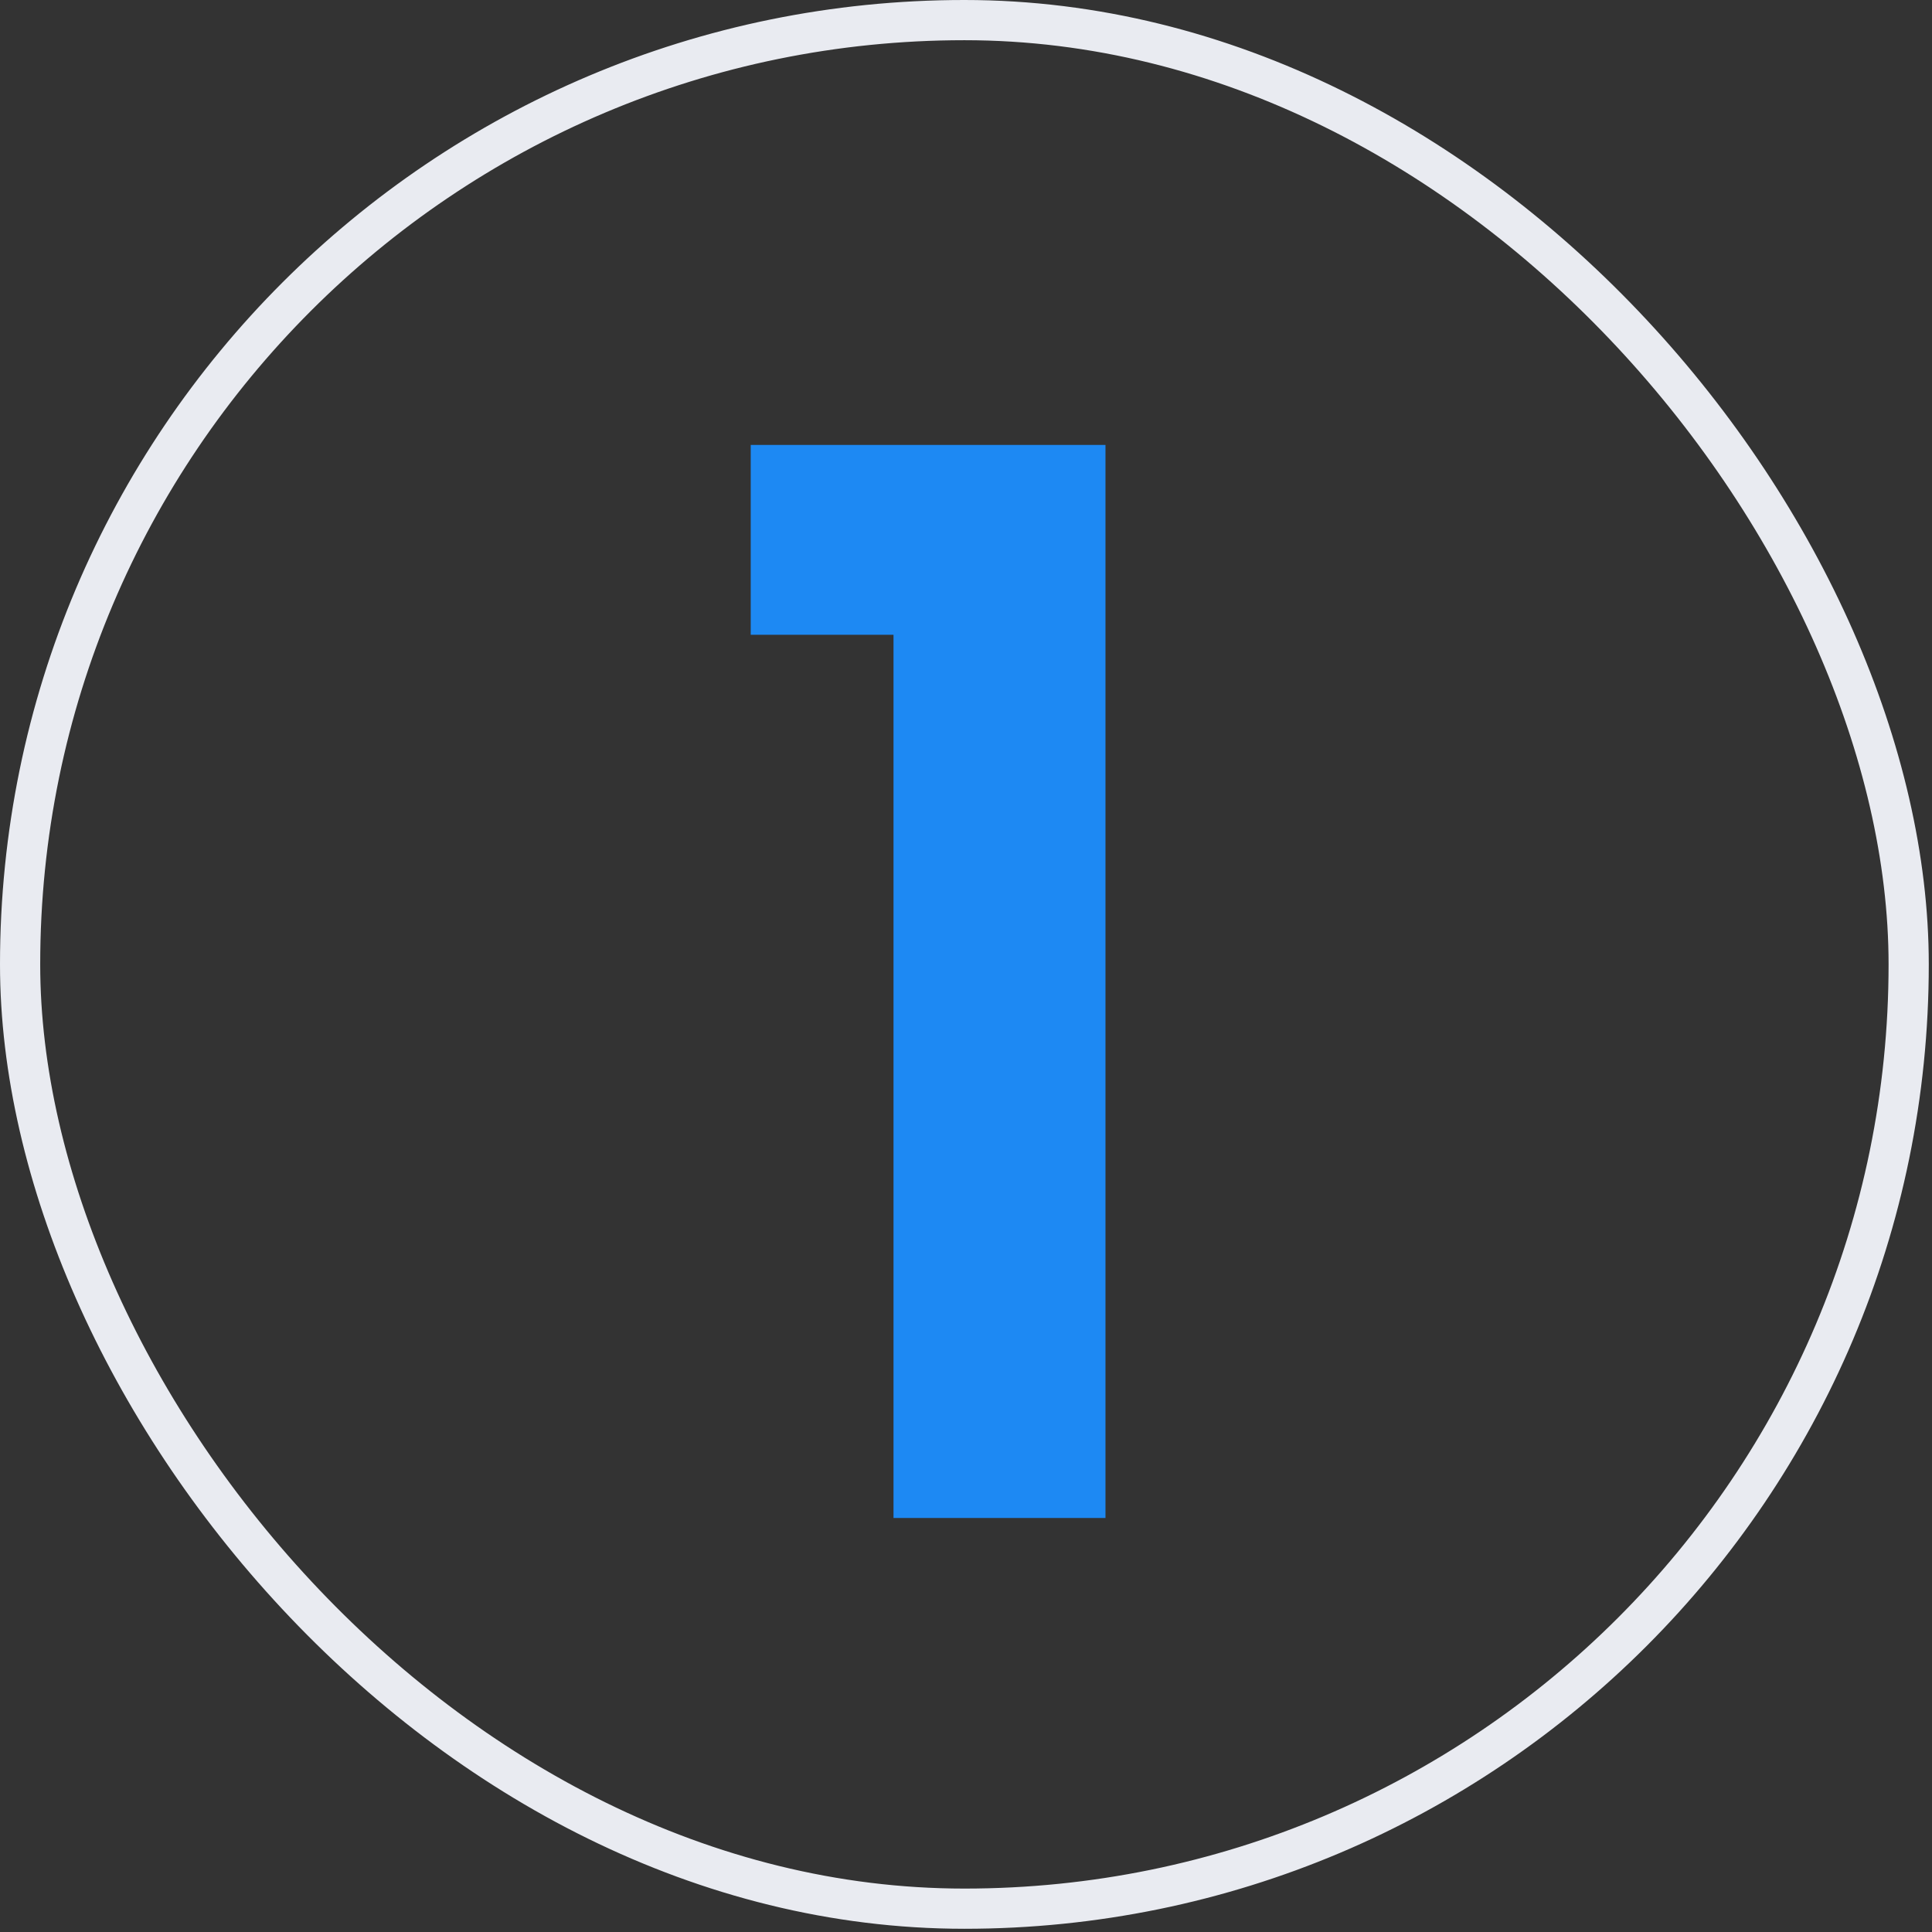
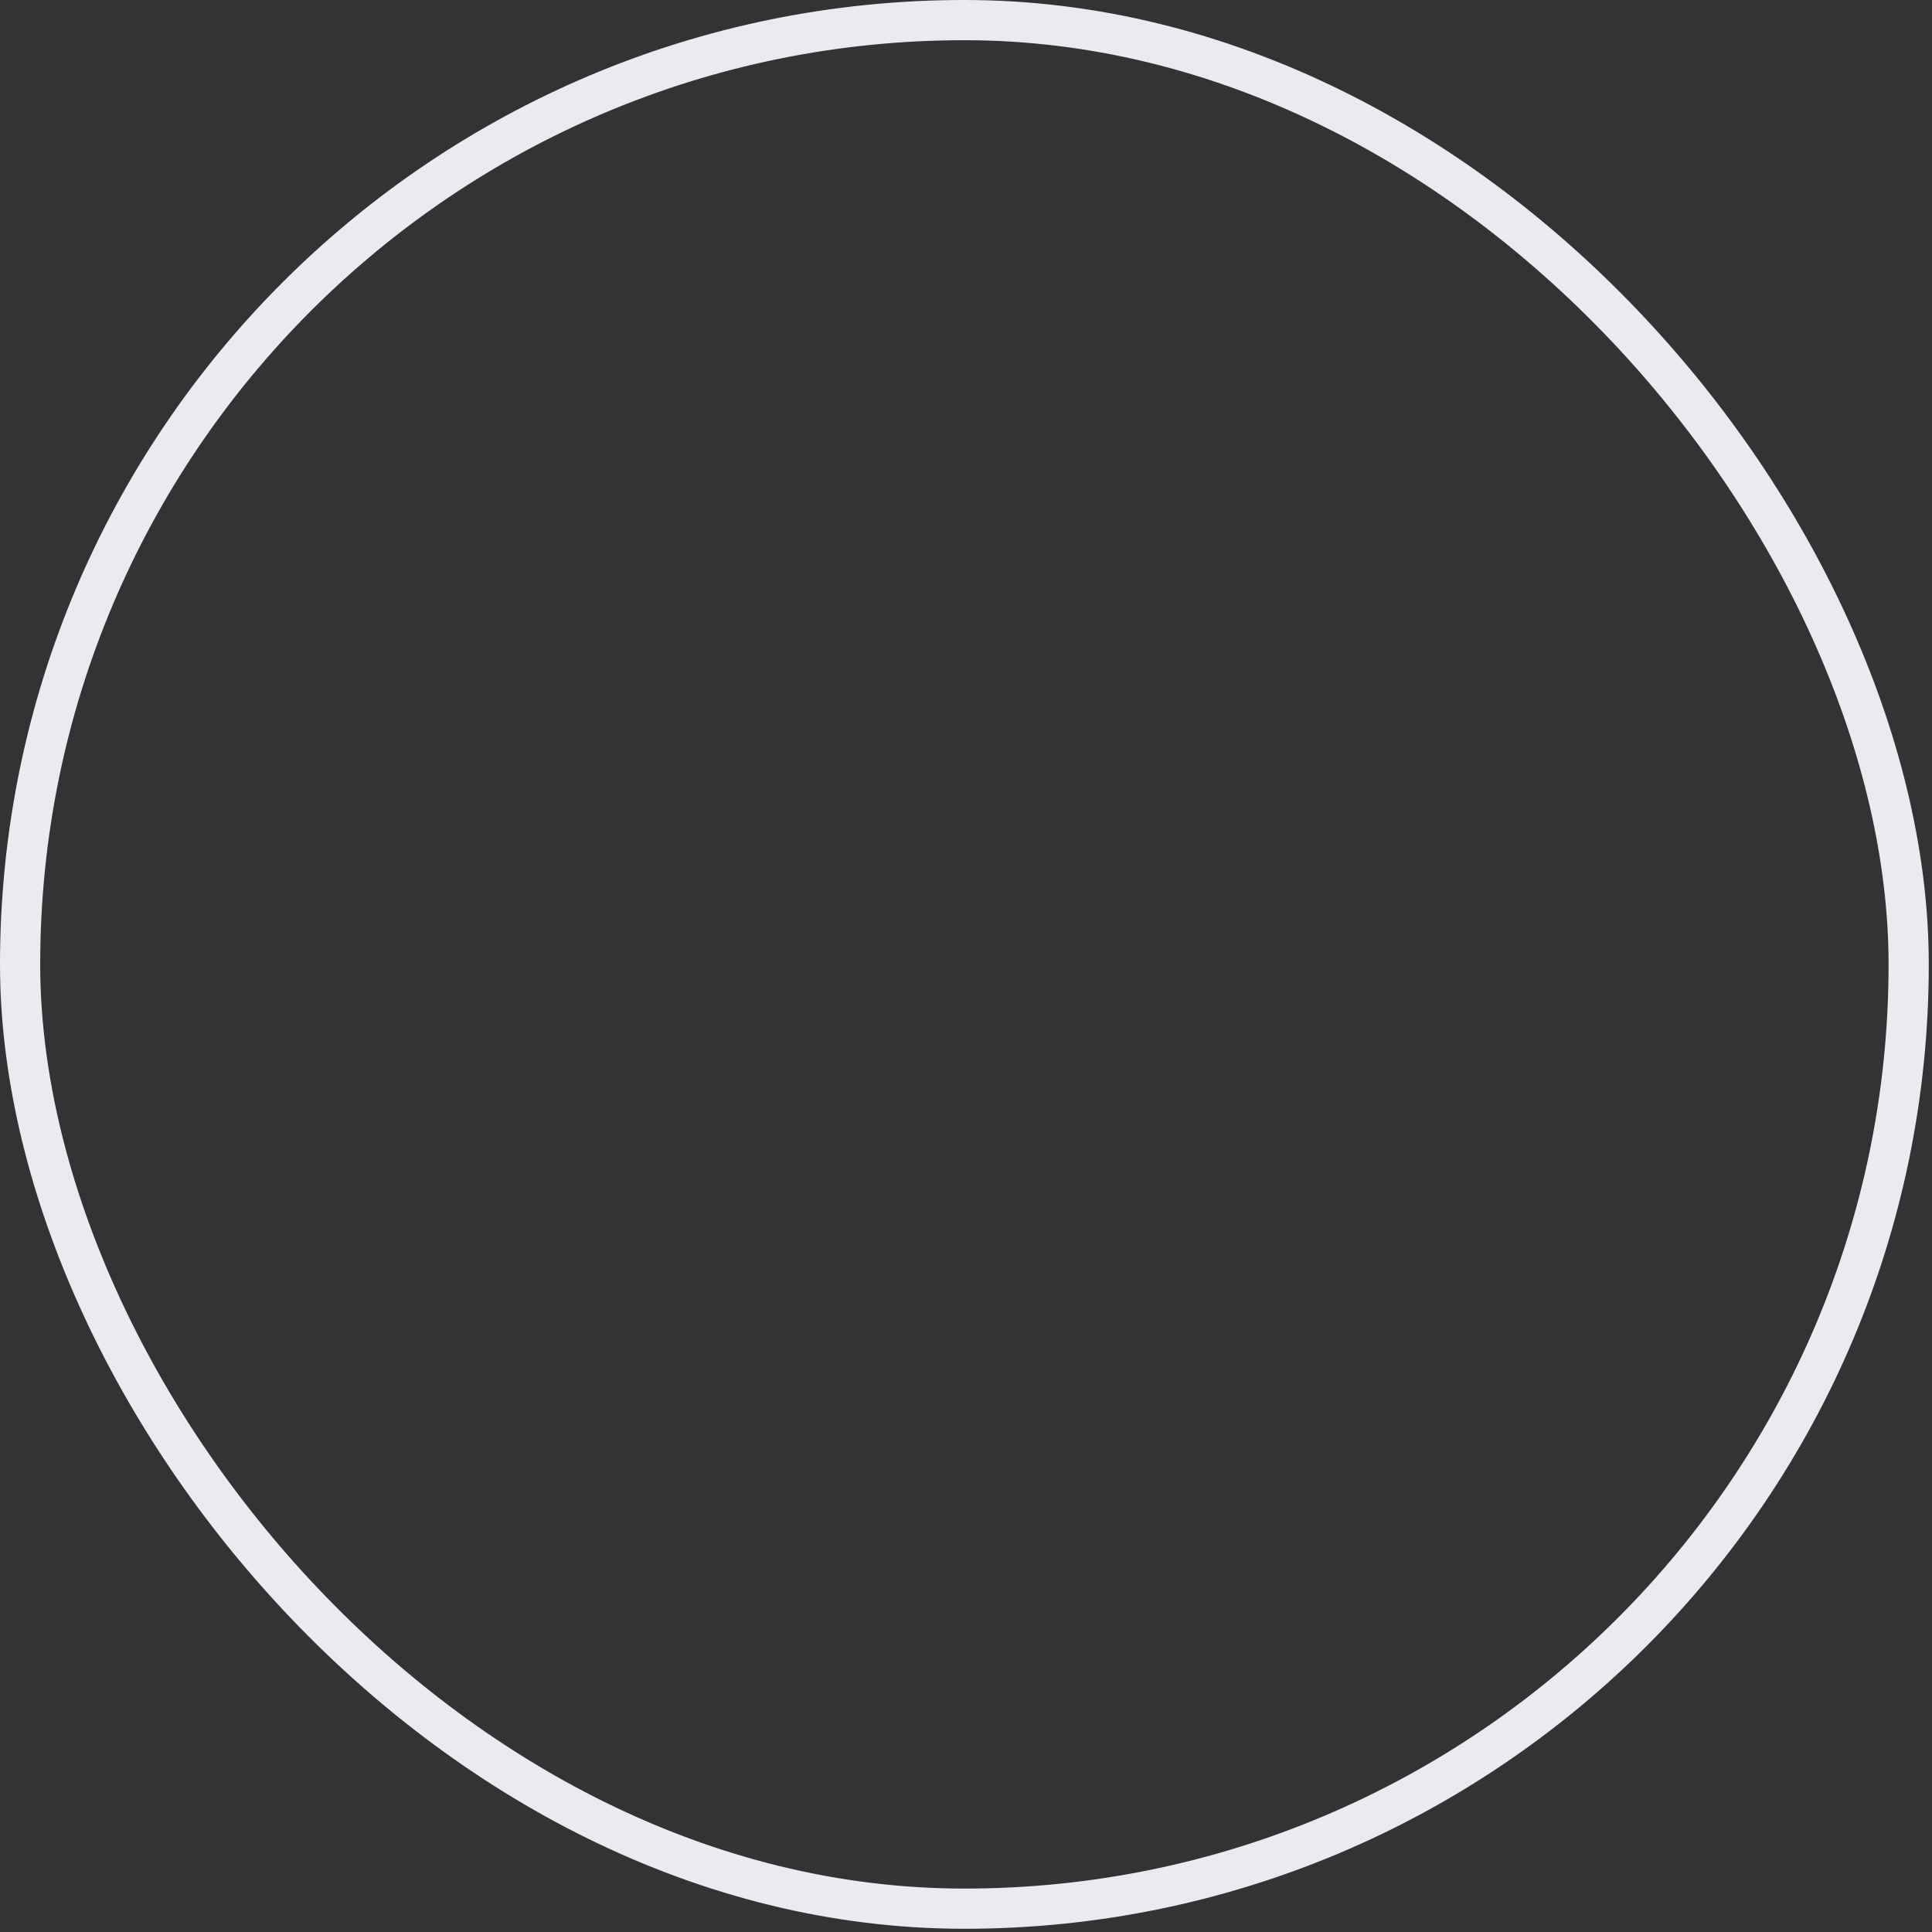
<svg xmlns="http://www.w3.org/2000/svg" width="42" height="42" viewBox="0 0 42 42" fill="none">
  <rect x="0" y="0" width="42" height="42" fill="#333333" stroke="none" />
  <g clip-path="url(#clip0_890_181)">
-     <path d="M16.32 13.8V9.672H24.032V33H19.424V13.8H16.32Z" fill="#1D89F3" />
-   </g>
+     </g>
  <rect x="0.437" y="0.437" width="41.056" height="41.056" rx="20.528" stroke="#E9EBF1" stroke-width="0.874" />
  <defs>
    <clipPath id="clip0_890_181">
      <rect width="41.929" height="41.929" rx="20.965" fill="white" />
    </clipPath>
  </defs>
</svg>